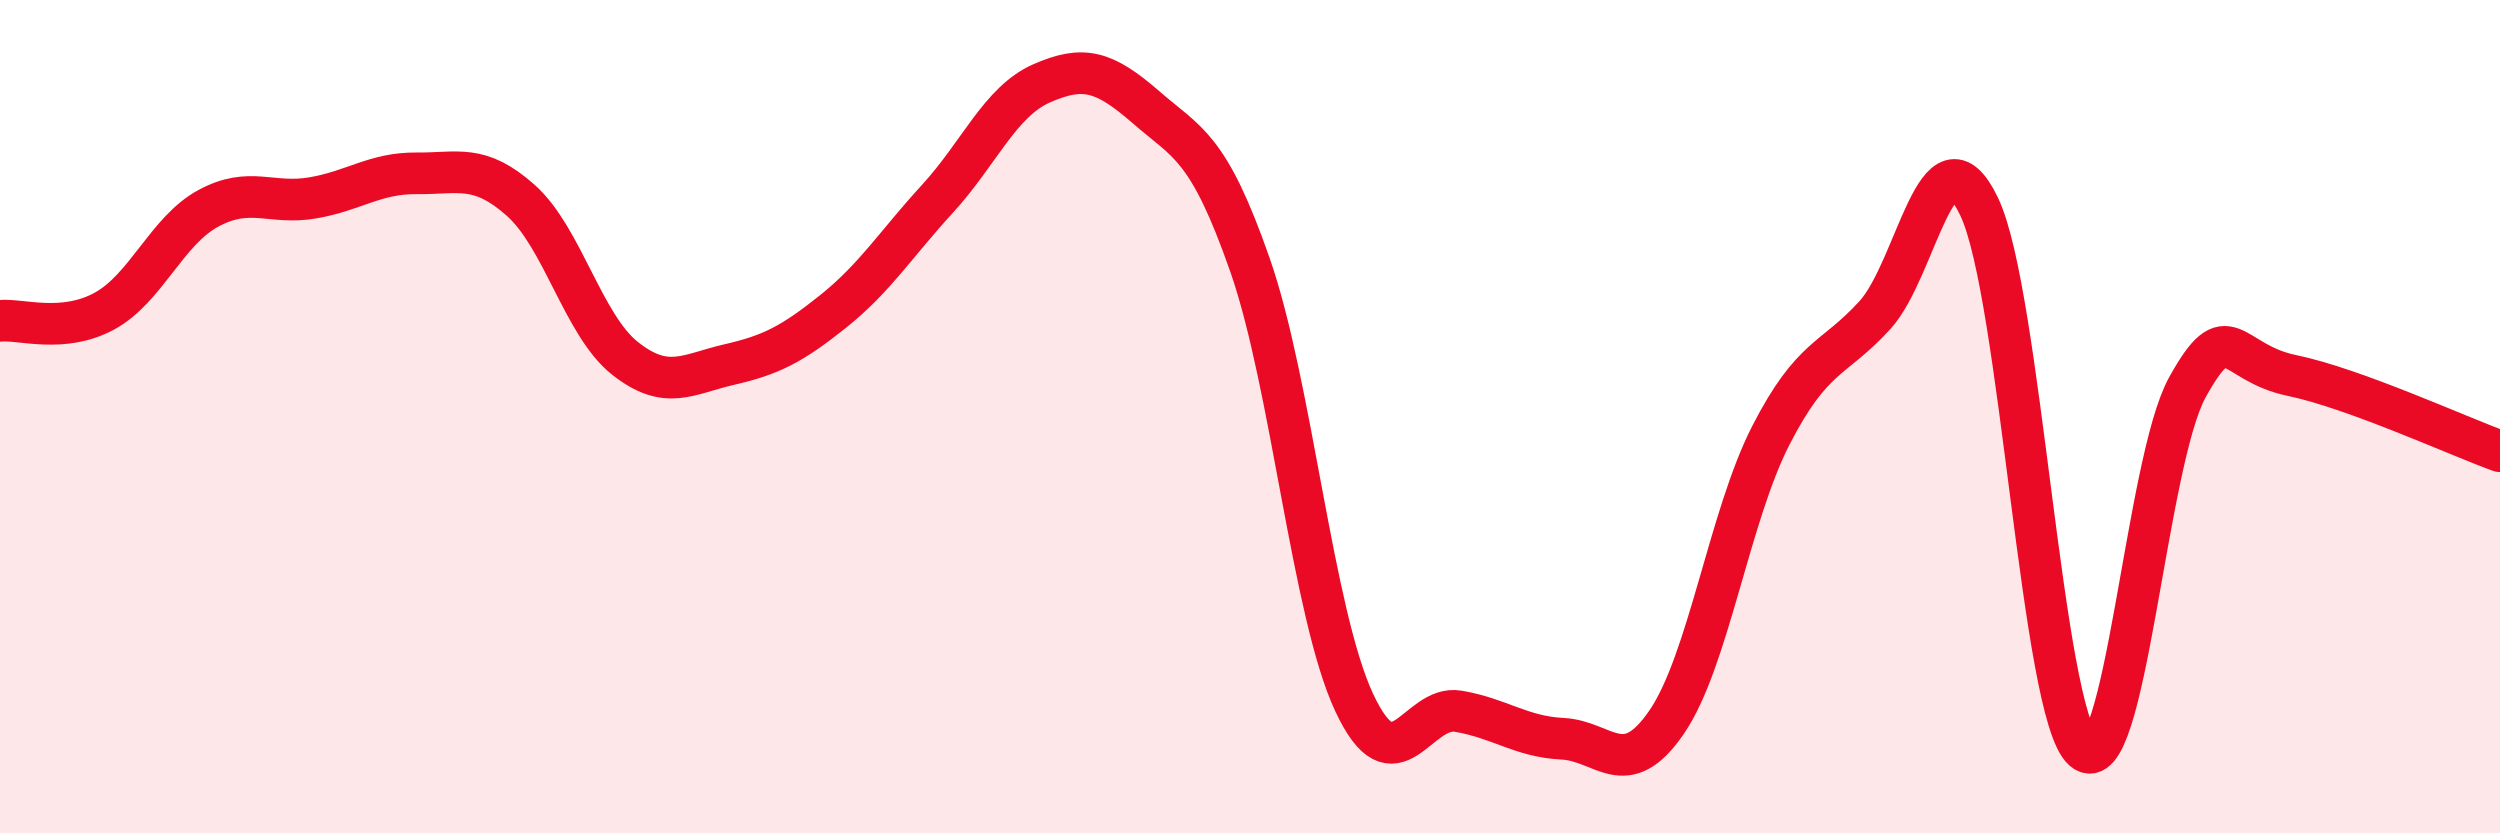
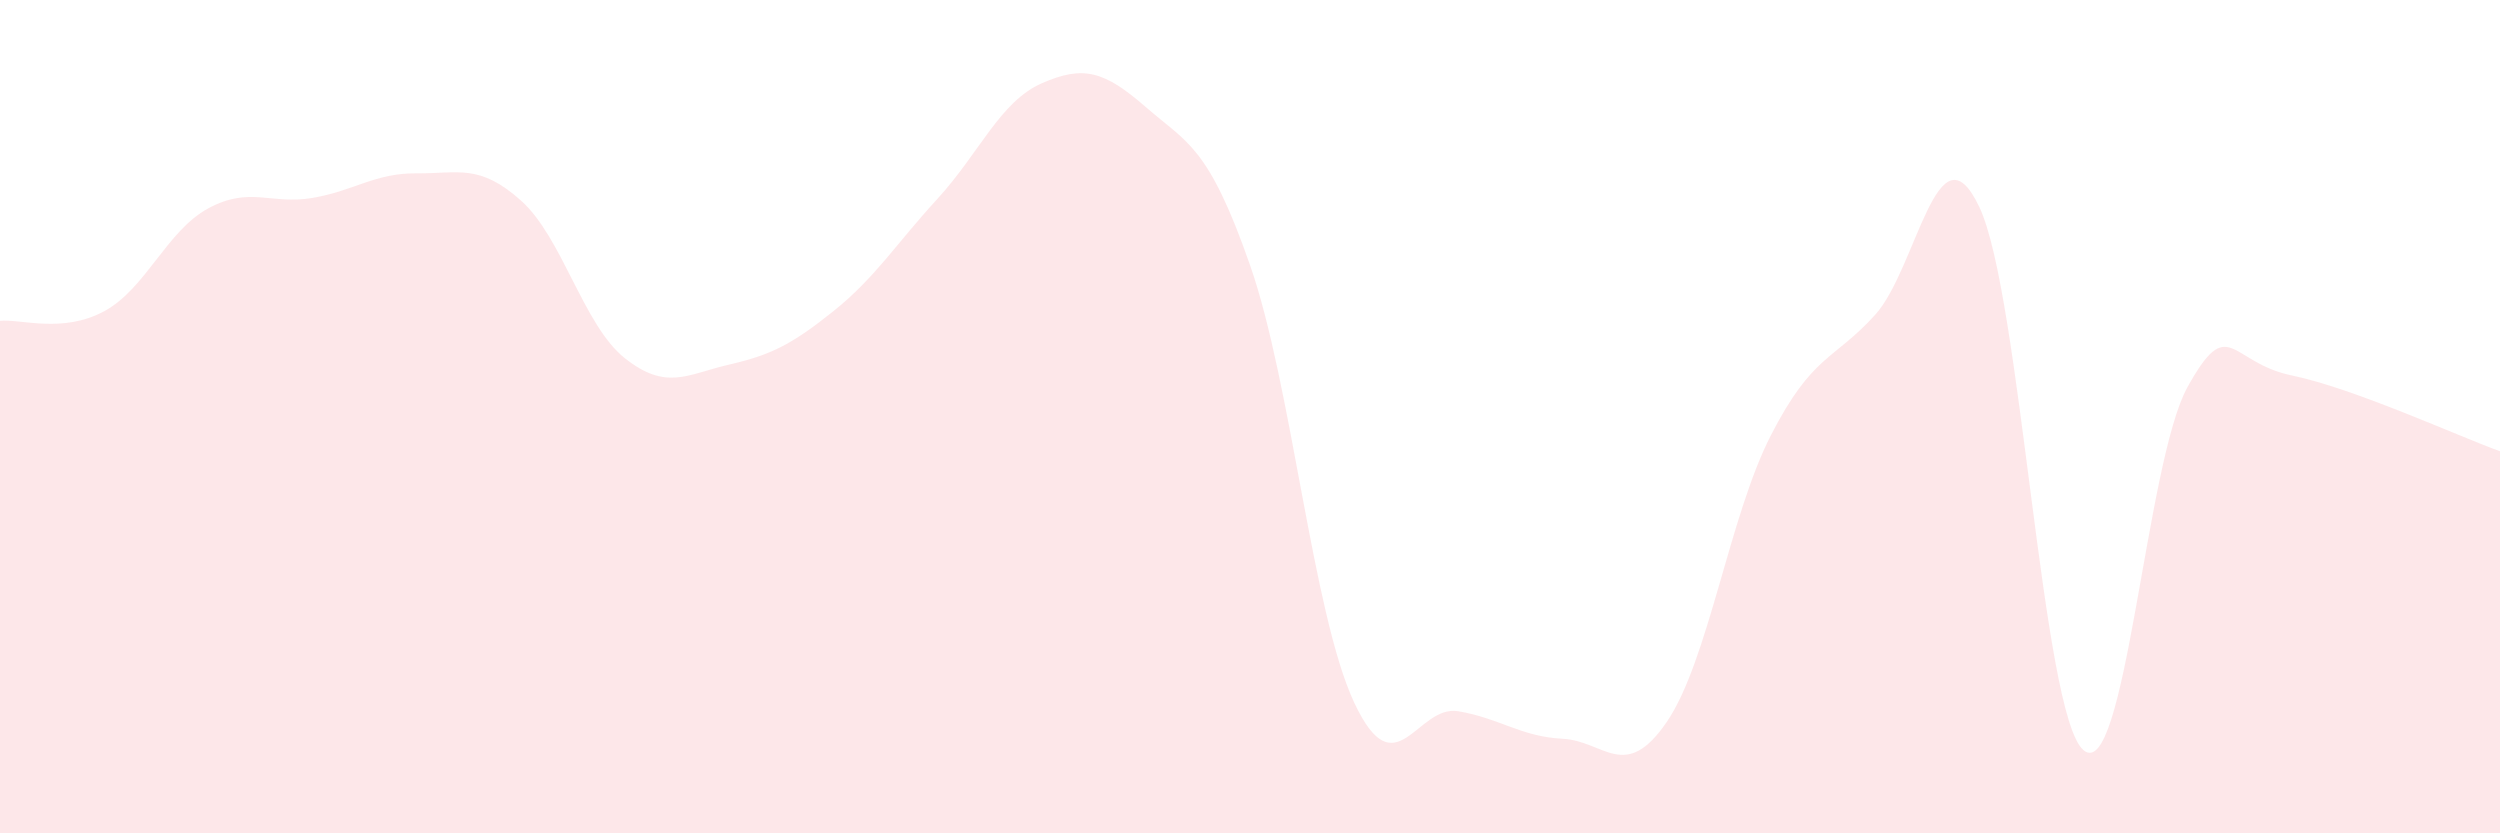
<svg xmlns="http://www.w3.org/2000/svg" width="60" height="20" viewBox="0 0 60 20">
  <path d="M 0,7.7 C 0.5,7.65 1.5,8.01 2.5,7.47 C 3.5,6.93 4,5.54 5,5 C 6,4.46 6.5,4.92 7.5,4.75 C 8.5,4.58 9,4.15 10,4.16 C 11,4.17 11.5,3.92 12.5,4.81 C 13.5,5.7 14,7.81 15,8.6 C 16,9.39 16.5,8.98 17.5,8.75 C 18.5,8.52 19,8.27 20,7.47 C 21,6.67 21.5,5.86 22.5,4.77 C 23.5,3.68 24,2.44 25,2 C 26,1.56 26.5,1.7 27.5,2.57 C 28.5,3.44 29,3.5 30,6.36 C 31,9.22 31.5,14.72 32.5,16.86 C 33.5,19 34,16.9 35,17.07 C 36,17.24 36.5,17.68 37.5,17.73 C 38.5,17.78 39,18.79 40,17.33 C 41,15.87 41.5,12.4 42.5,10.45 C 43.5,8.5 44,8.66 45,7.56 C 46,6.46 46.5,2.87 47.5,4.96 C 48.5,7.05 49,17.13 50,18 C 51,18.87 51.5,11.09 52.5,9.29 C 53.5,7.49 53.5,8.7 55,9.01 C 56.5,9.32 59,10.47 60,10.83L60 20L0 20Z" fill="#EB0A25" opacity="0.1" stroke-linecap="round" stroke-linejoin="round" />
-   <path d="M 0,7.7 C 0.5,7.65 1.5,8.01 2.5,7.47 C 3.5,6.93 4,5.54 5,5 C 6,4.46 6.5,4.92 7.5,4.75 C 8.5,4.58 9,4.15 10,4.16 C 11,4.17 11.5,3.92 12.5,4.81 C 13.5,5.7 14,7.81 15,8.6 C 16,9.39 16.5,8.98 17.5,8.75 C 18.5,8.52 19,8.27 20,7.47 C 21,6.67 21.5,5.86 22.5,4.77 C 23.5,3.68 24,2.44 25,2 C 26,1.56 26.5,1.7 27.5,2.57 C 28.5,3.44 29,3.5 30,6.36 C 31,9.22 31.5,14.72 32.5,16.86 C 33.5,19 34,16.9 35,17.07 C 36,17.24 36.5,17.68 37.5,17.73 C 38.5,17.78 39,18.79 40,17.33 C 41,15.87 41.5,12.4 42.5,10.45 C 43.5,8.5 44,8.66 45,7.56 C 46,6.46 46.5,2.87 47.5,4.96 C 48.5,7.05 49,17.13 50,18 C 51,18.87 51.5,11.09 52.5,9.29 C 53.5,7.49 53.5,8.7 55,9.01 C 56.5,9.32 59,10.47 60,10.83" stroke="#EB0A25" stroke-width="1" fill="none" stroke-linecap="round" stroke-linejoin="round" />
</svg>